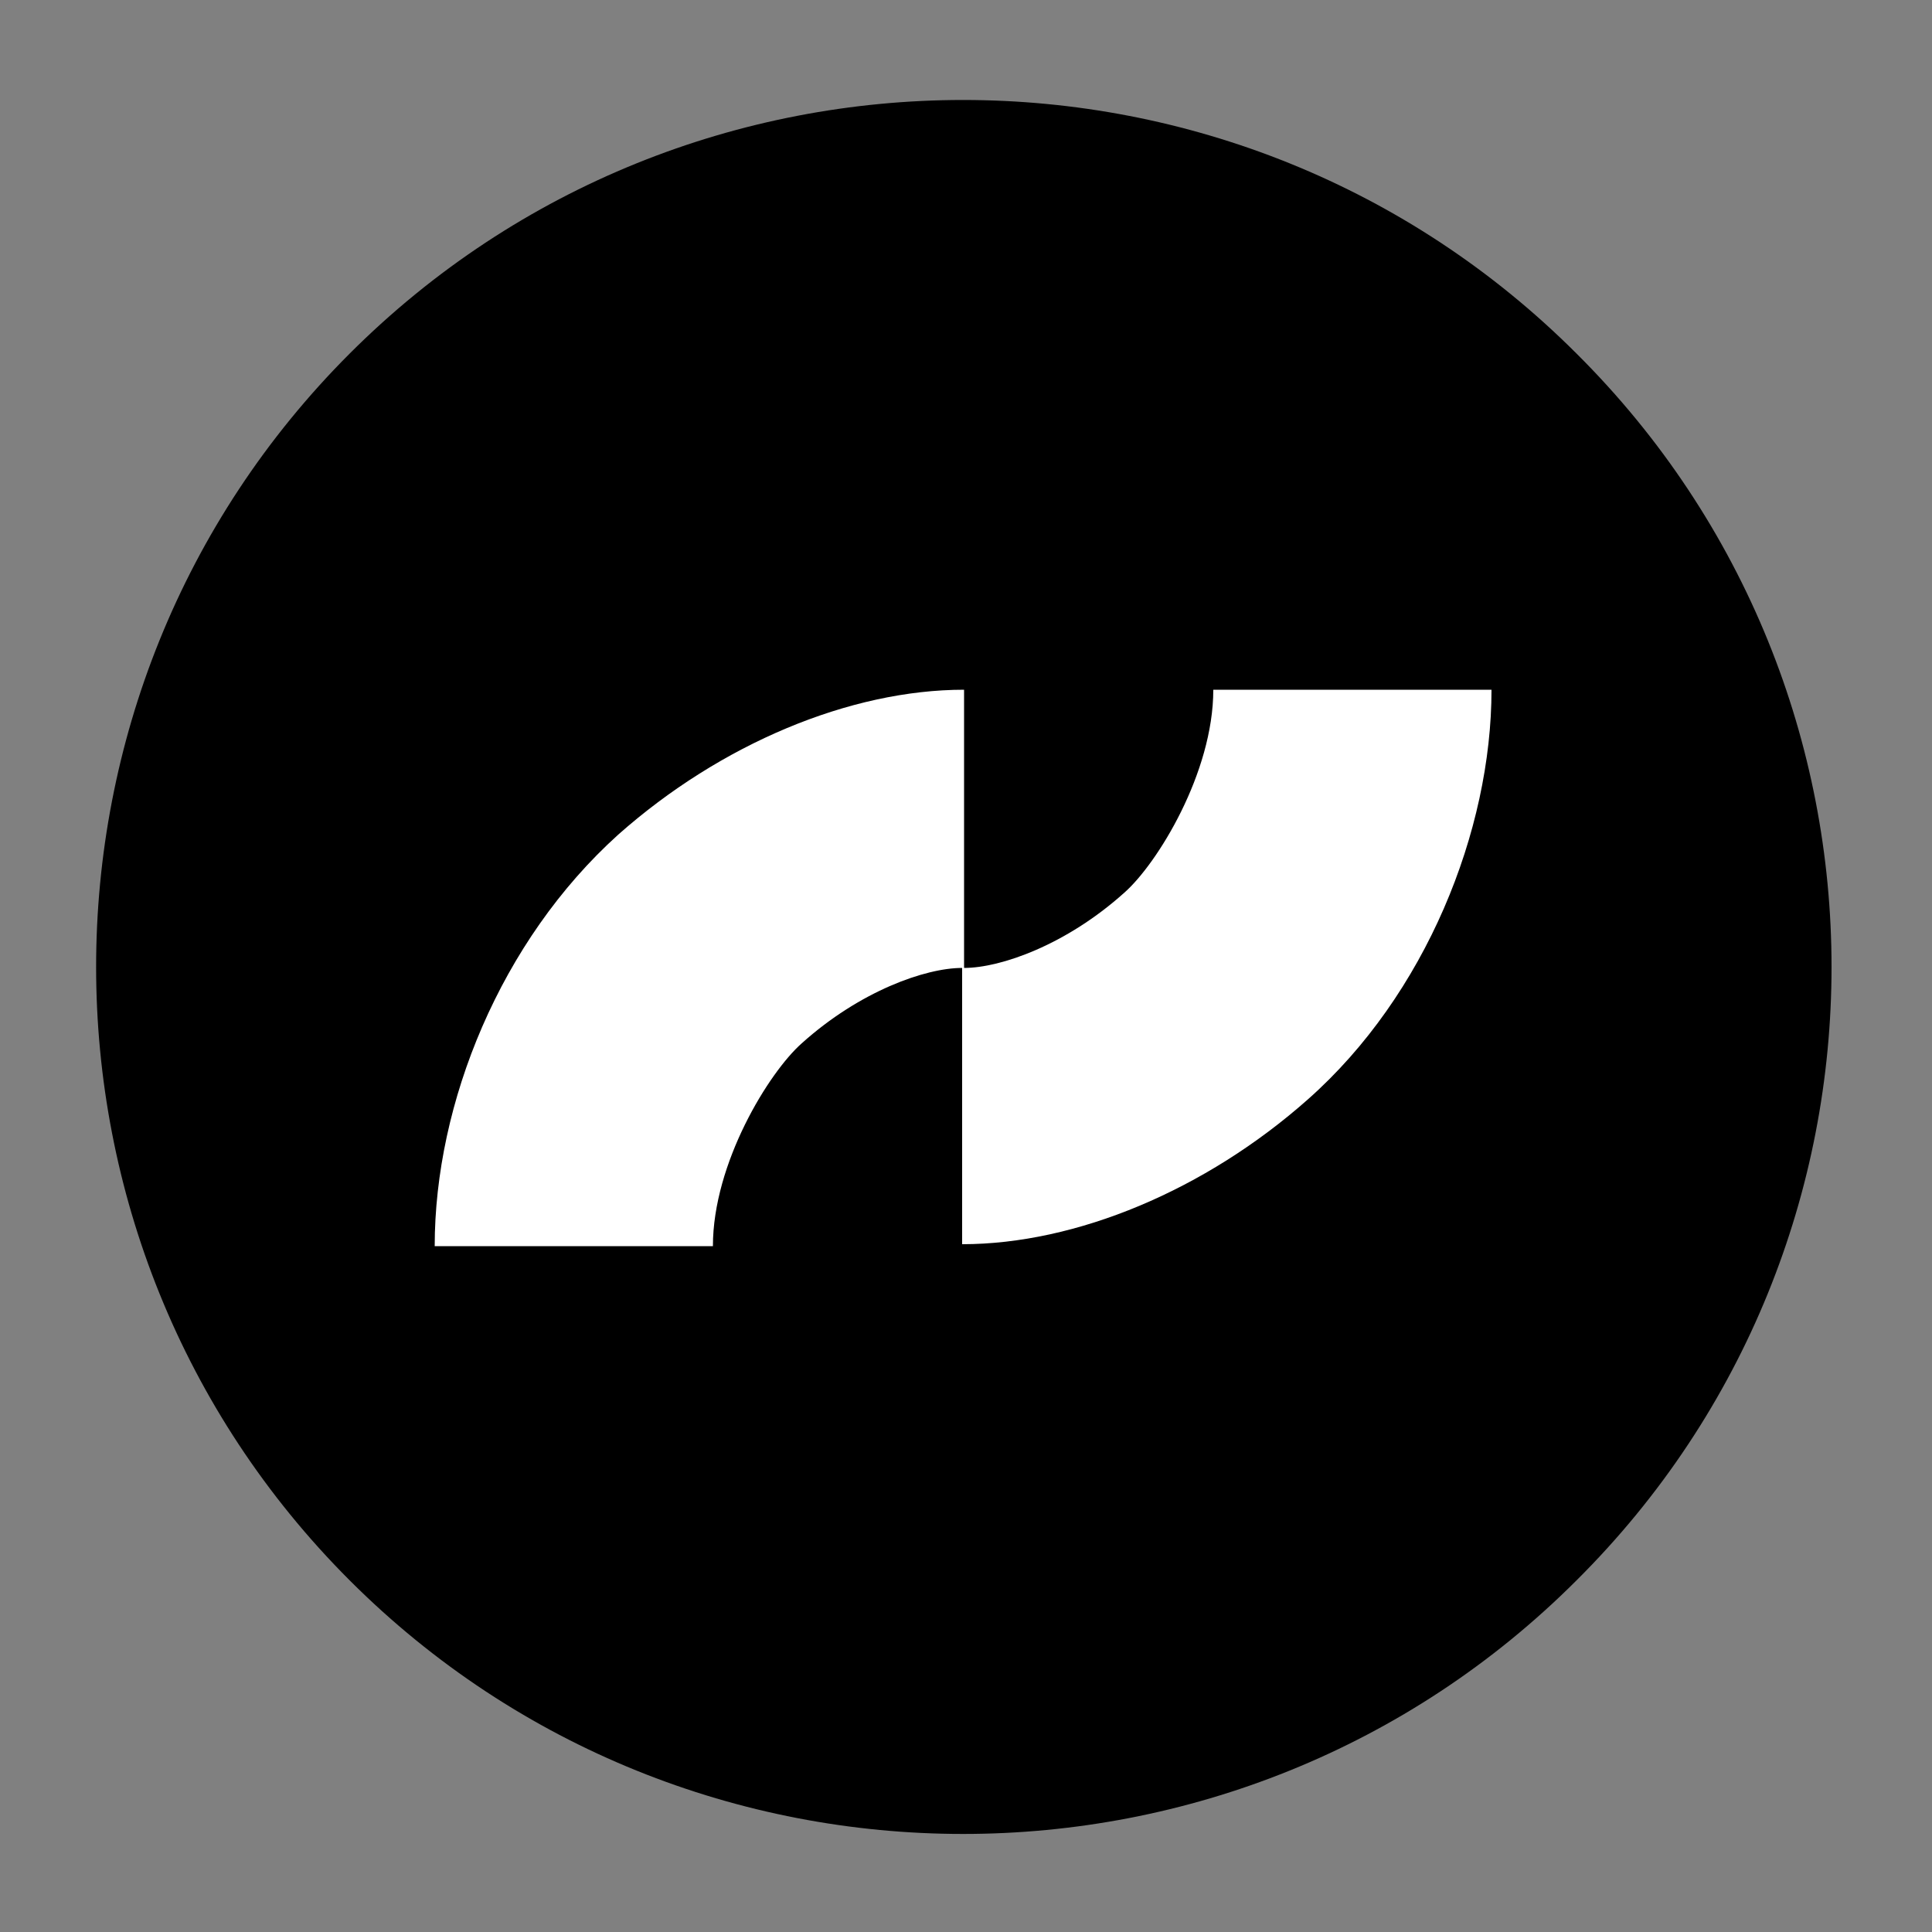
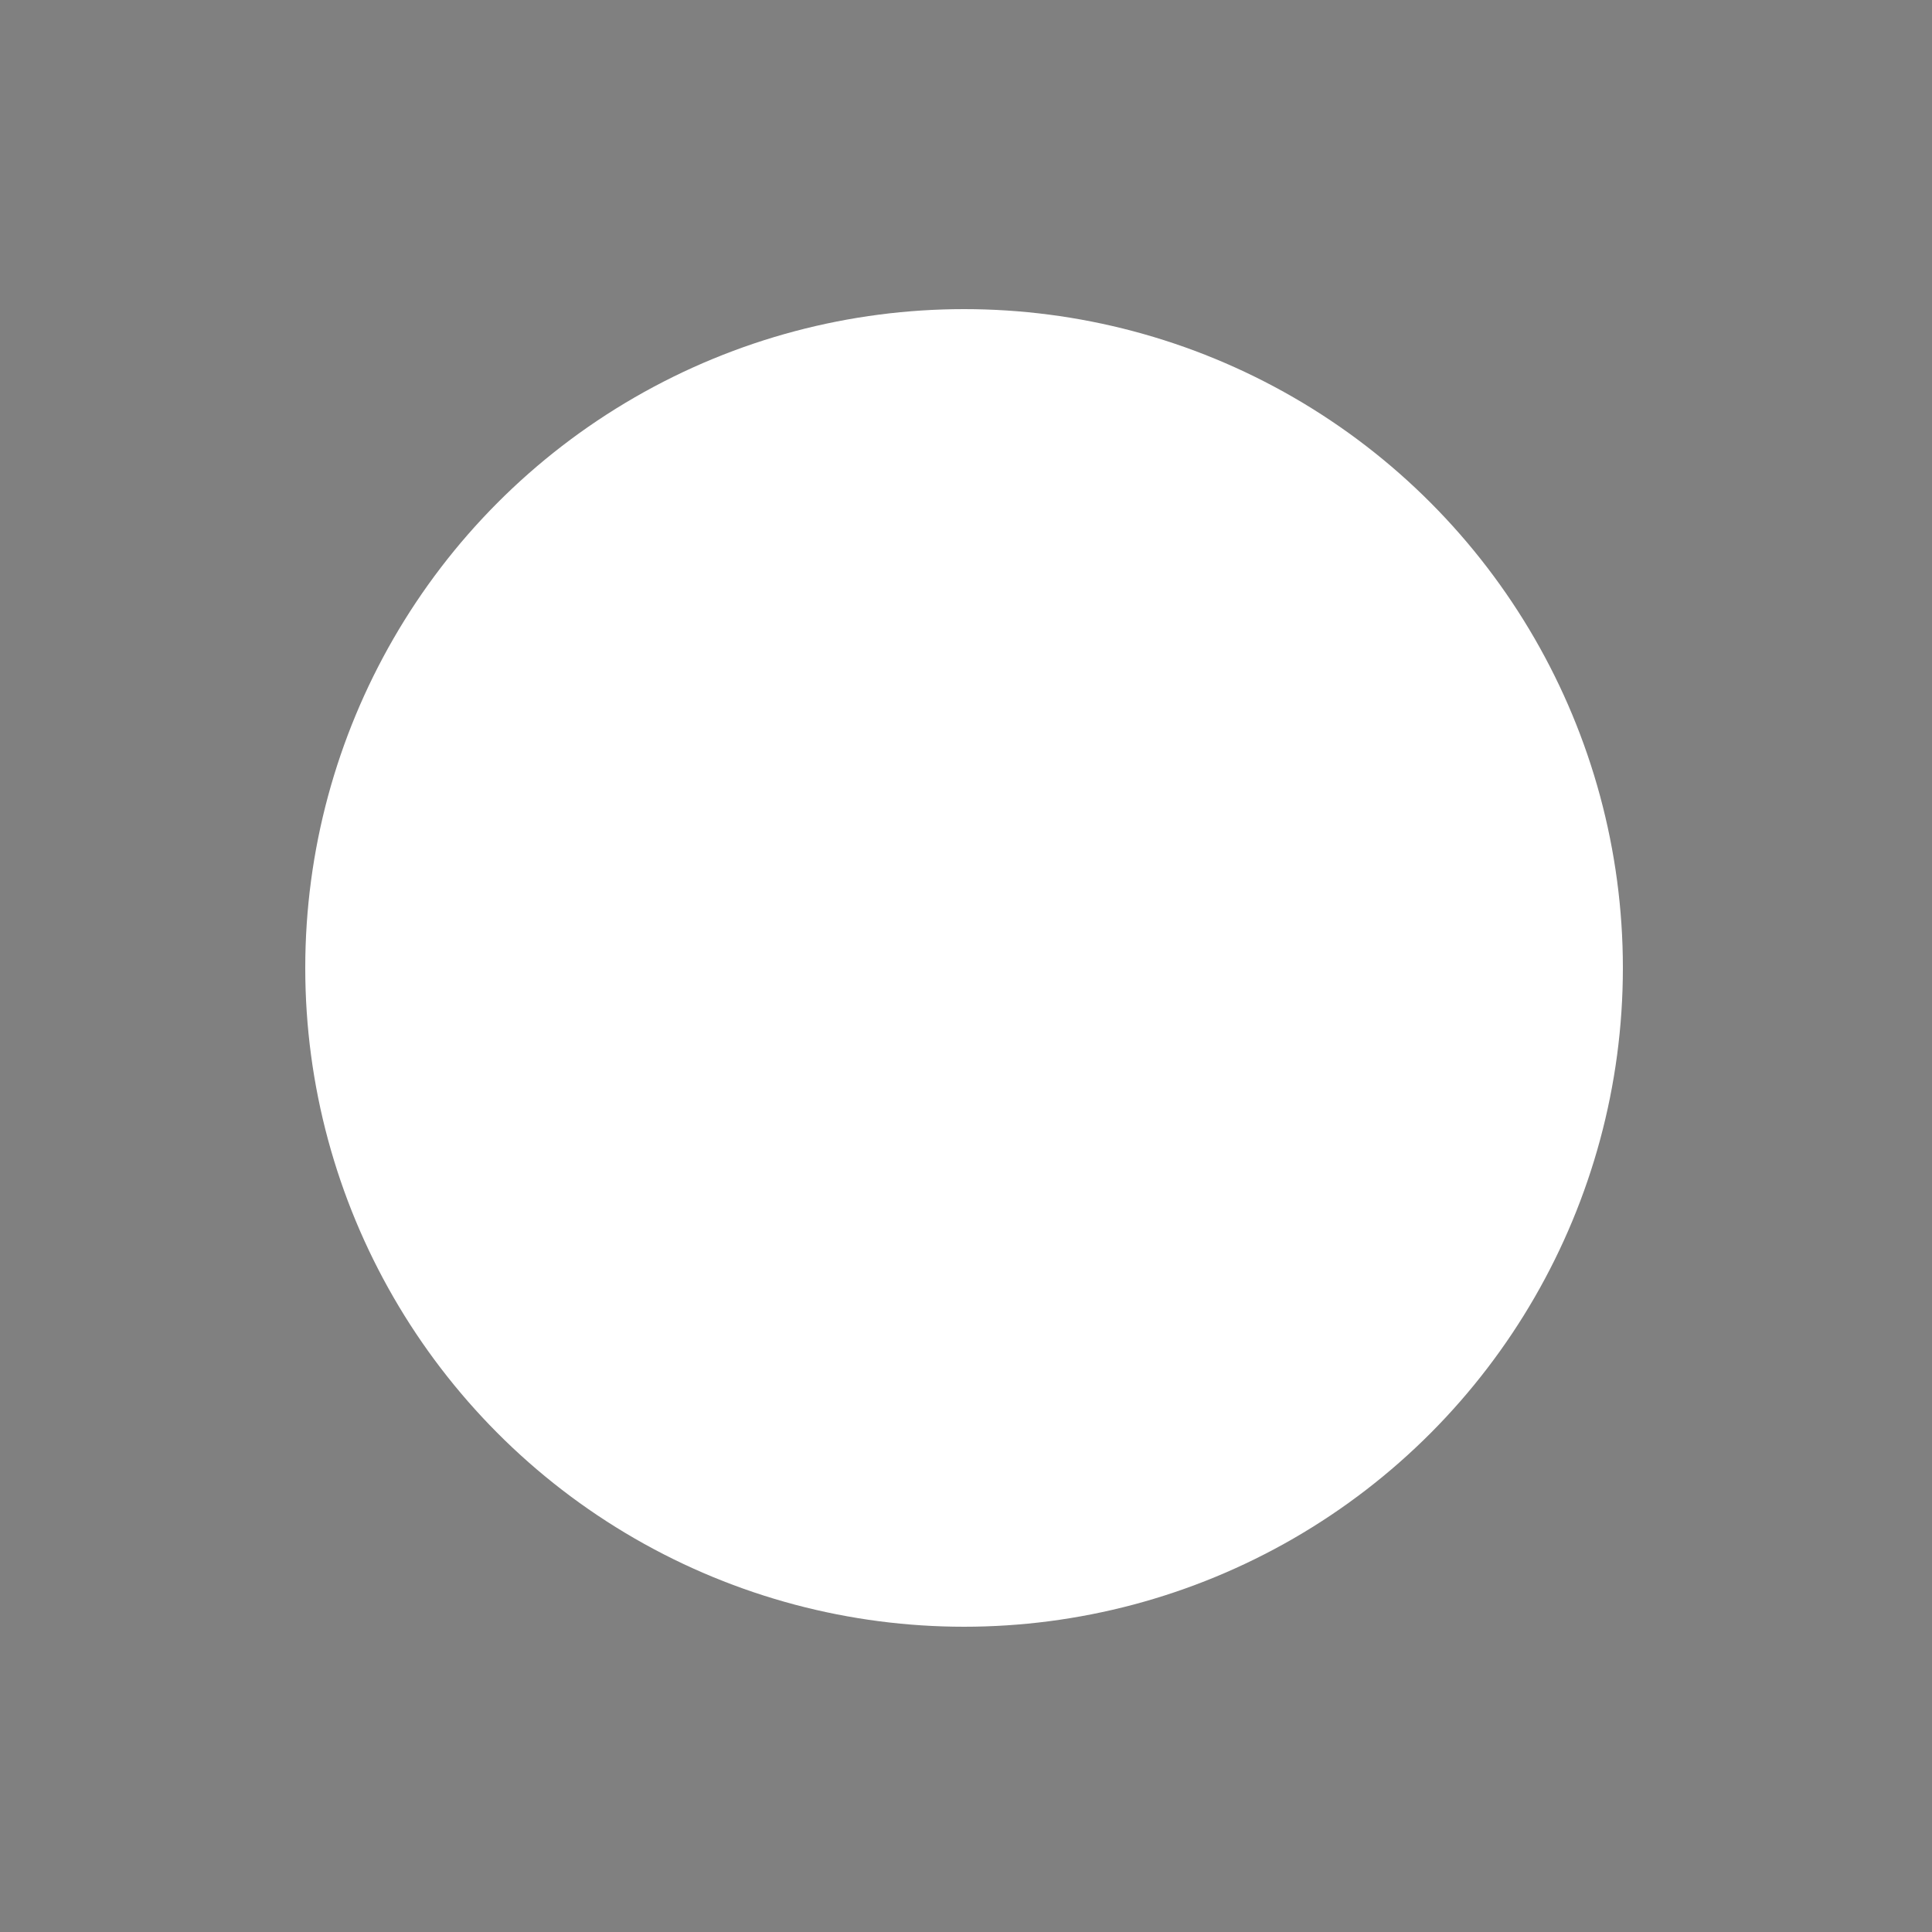
<svg xmlns="http://www.w3.org/2000/svg" version="1.1" id="Слой_1" x="0px" y="0px" viewBox="0 0 100 100" style="enable-background:new 0 0 100 100;" xml:space="preserve">
  <rect x="0" y="0" width="100" height="100" fill="#808080" stroke="none" />
  <style type="text/css">
	.st0{fill:#FFFFFF;}
</style>
  <circle class="st0" cx="49.9" cy="50.1" r="34.1" />
  <g>
-     <path d="M81.6,18.3c-17.5-17.5-46-17.5-63.5,0s-17.5,46,0,63.5c17.5,17.5,46,17.5,63.5,0C99.2,64.3,99.2,35.8,81.6,18.3z    M67.7,56.9c-5.3,4.7-12,7.5-17.9,7.5V50.1c-1.9,0-5.3,1.2-8.3,3.9c-1.7,1.5-4.6,6.2-4.6,10.5H22.5c0-7.4,3.4-15.8,9.5-21.3   c5.3-4.7,12-7.5,17.9-7.5v14.4c1.9,0,5.3-1.2,8.3-3.9c1.7-1.5,4.6-6.2,4.6-10.5h14.4C77.2,43,73.8,51.5,67.7,56.9z" />
-   </g>
+     </g>
</svg>